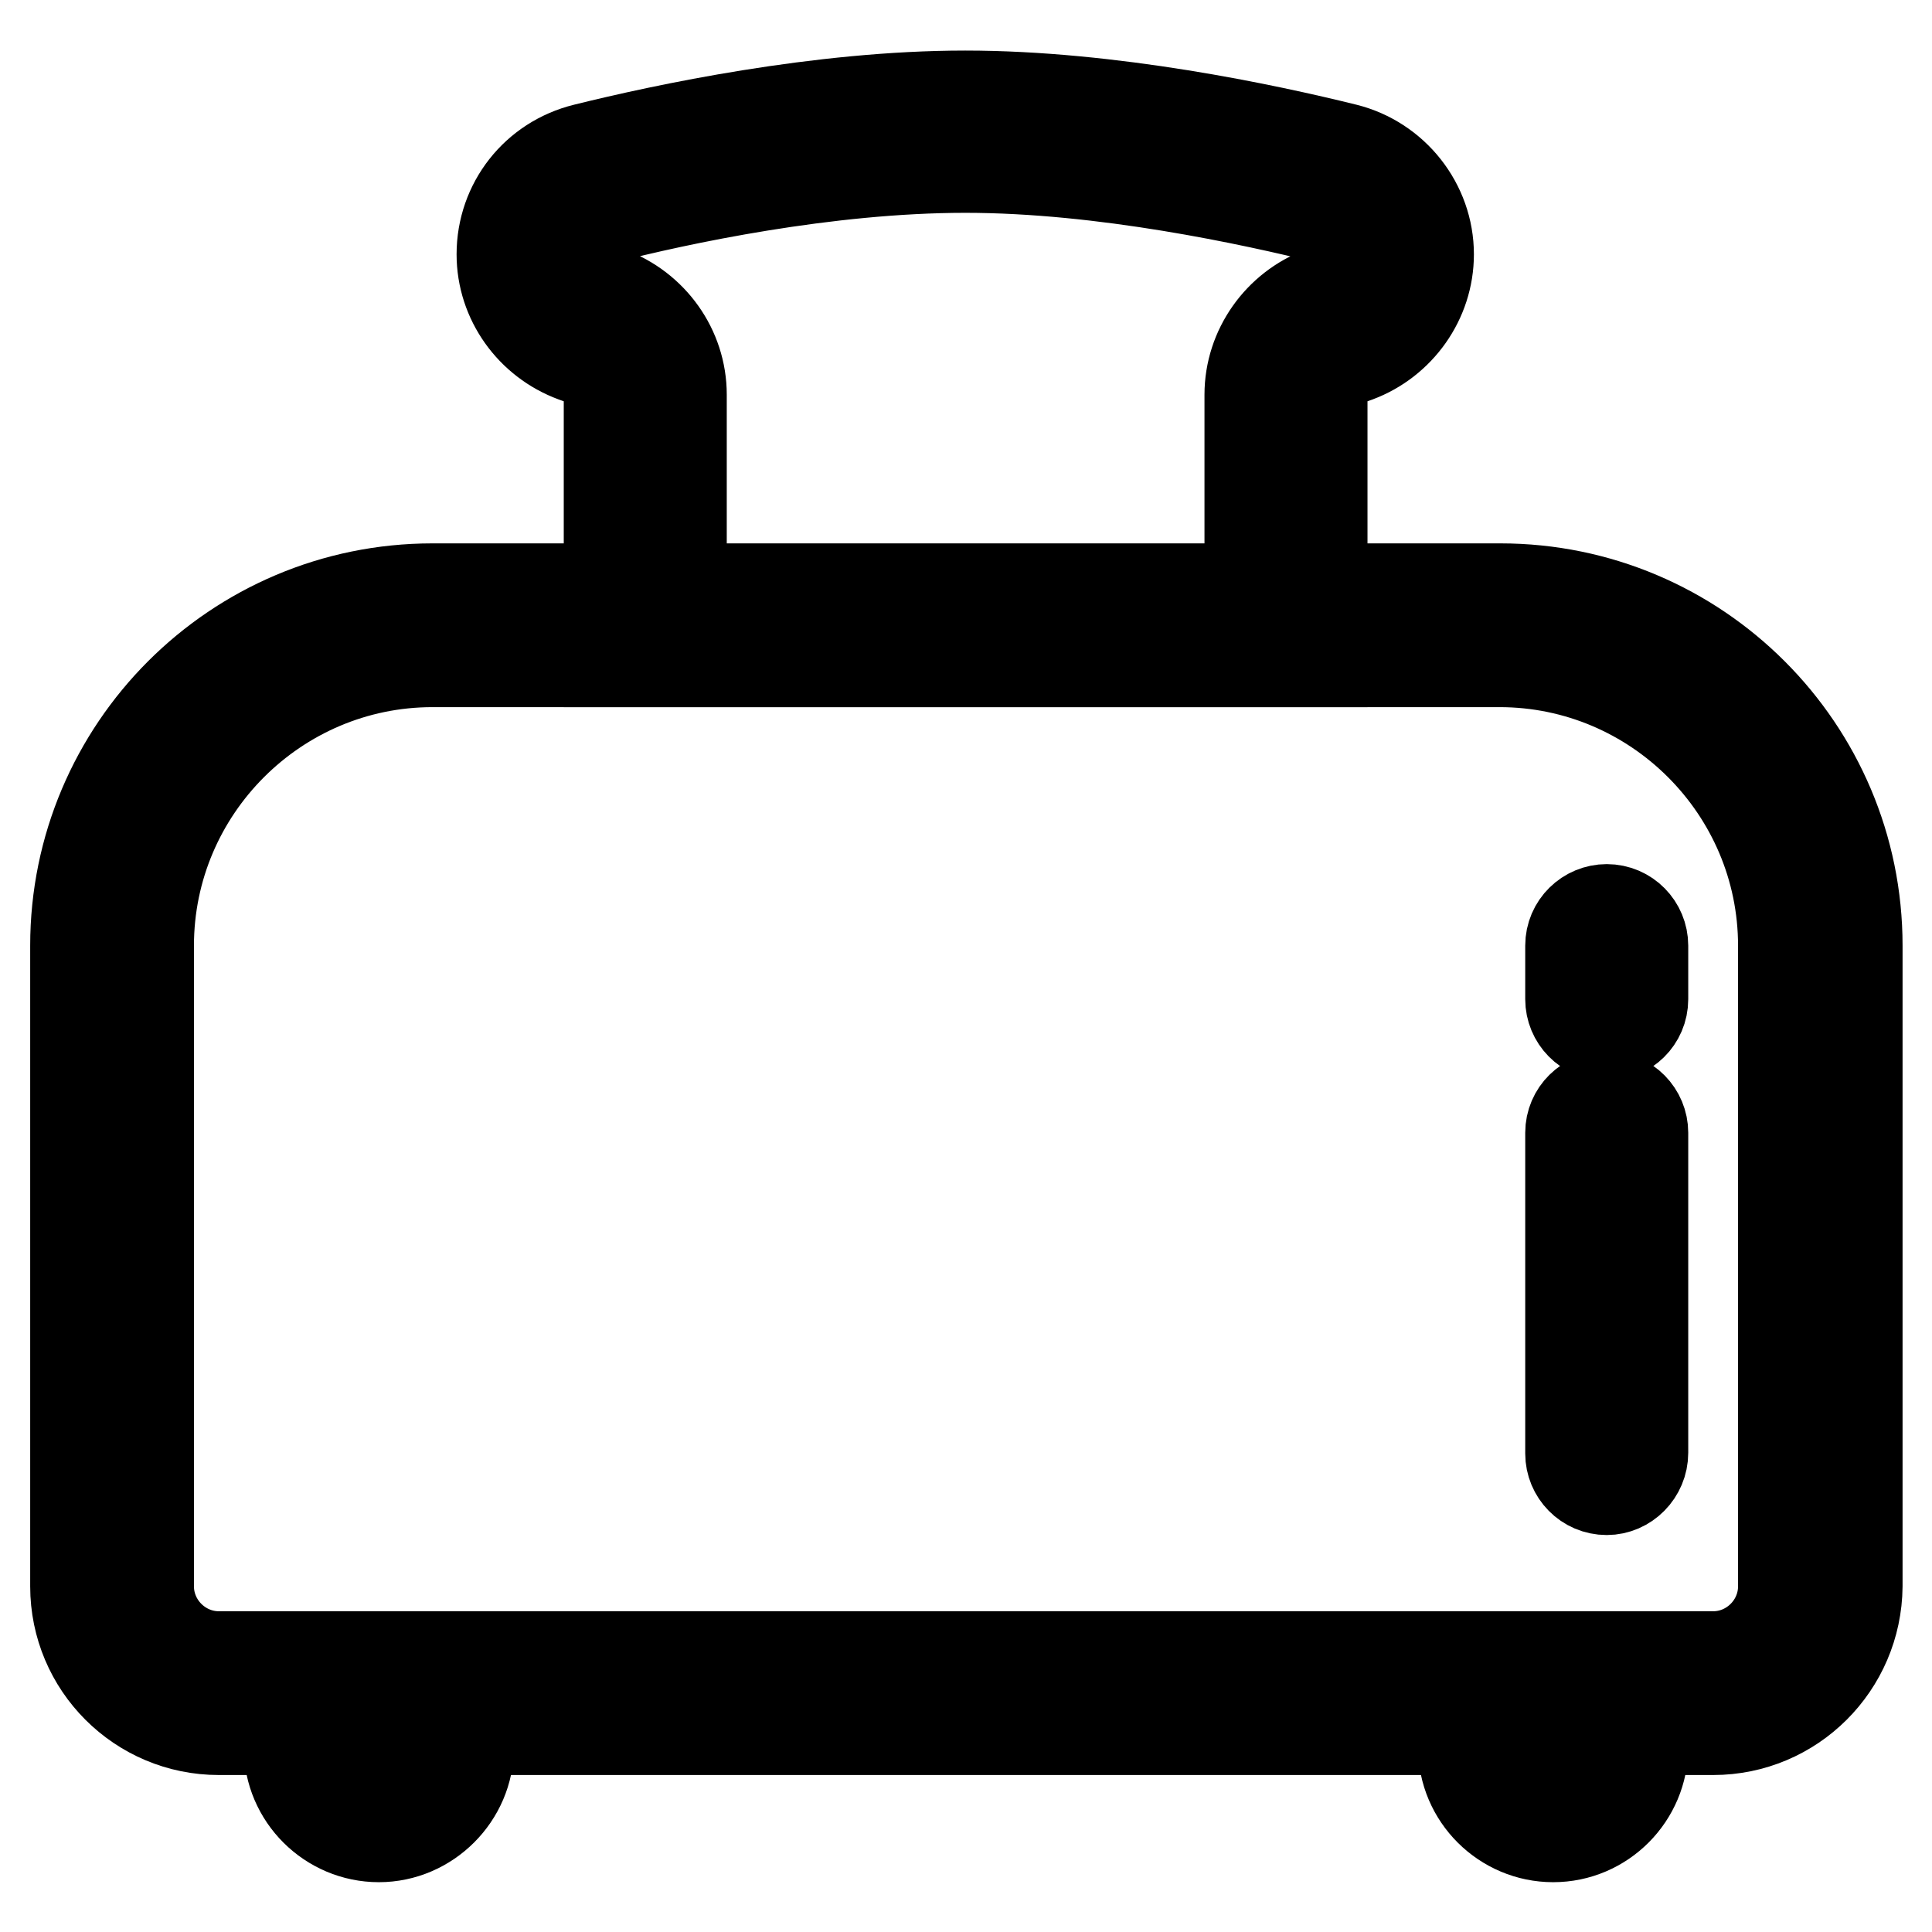
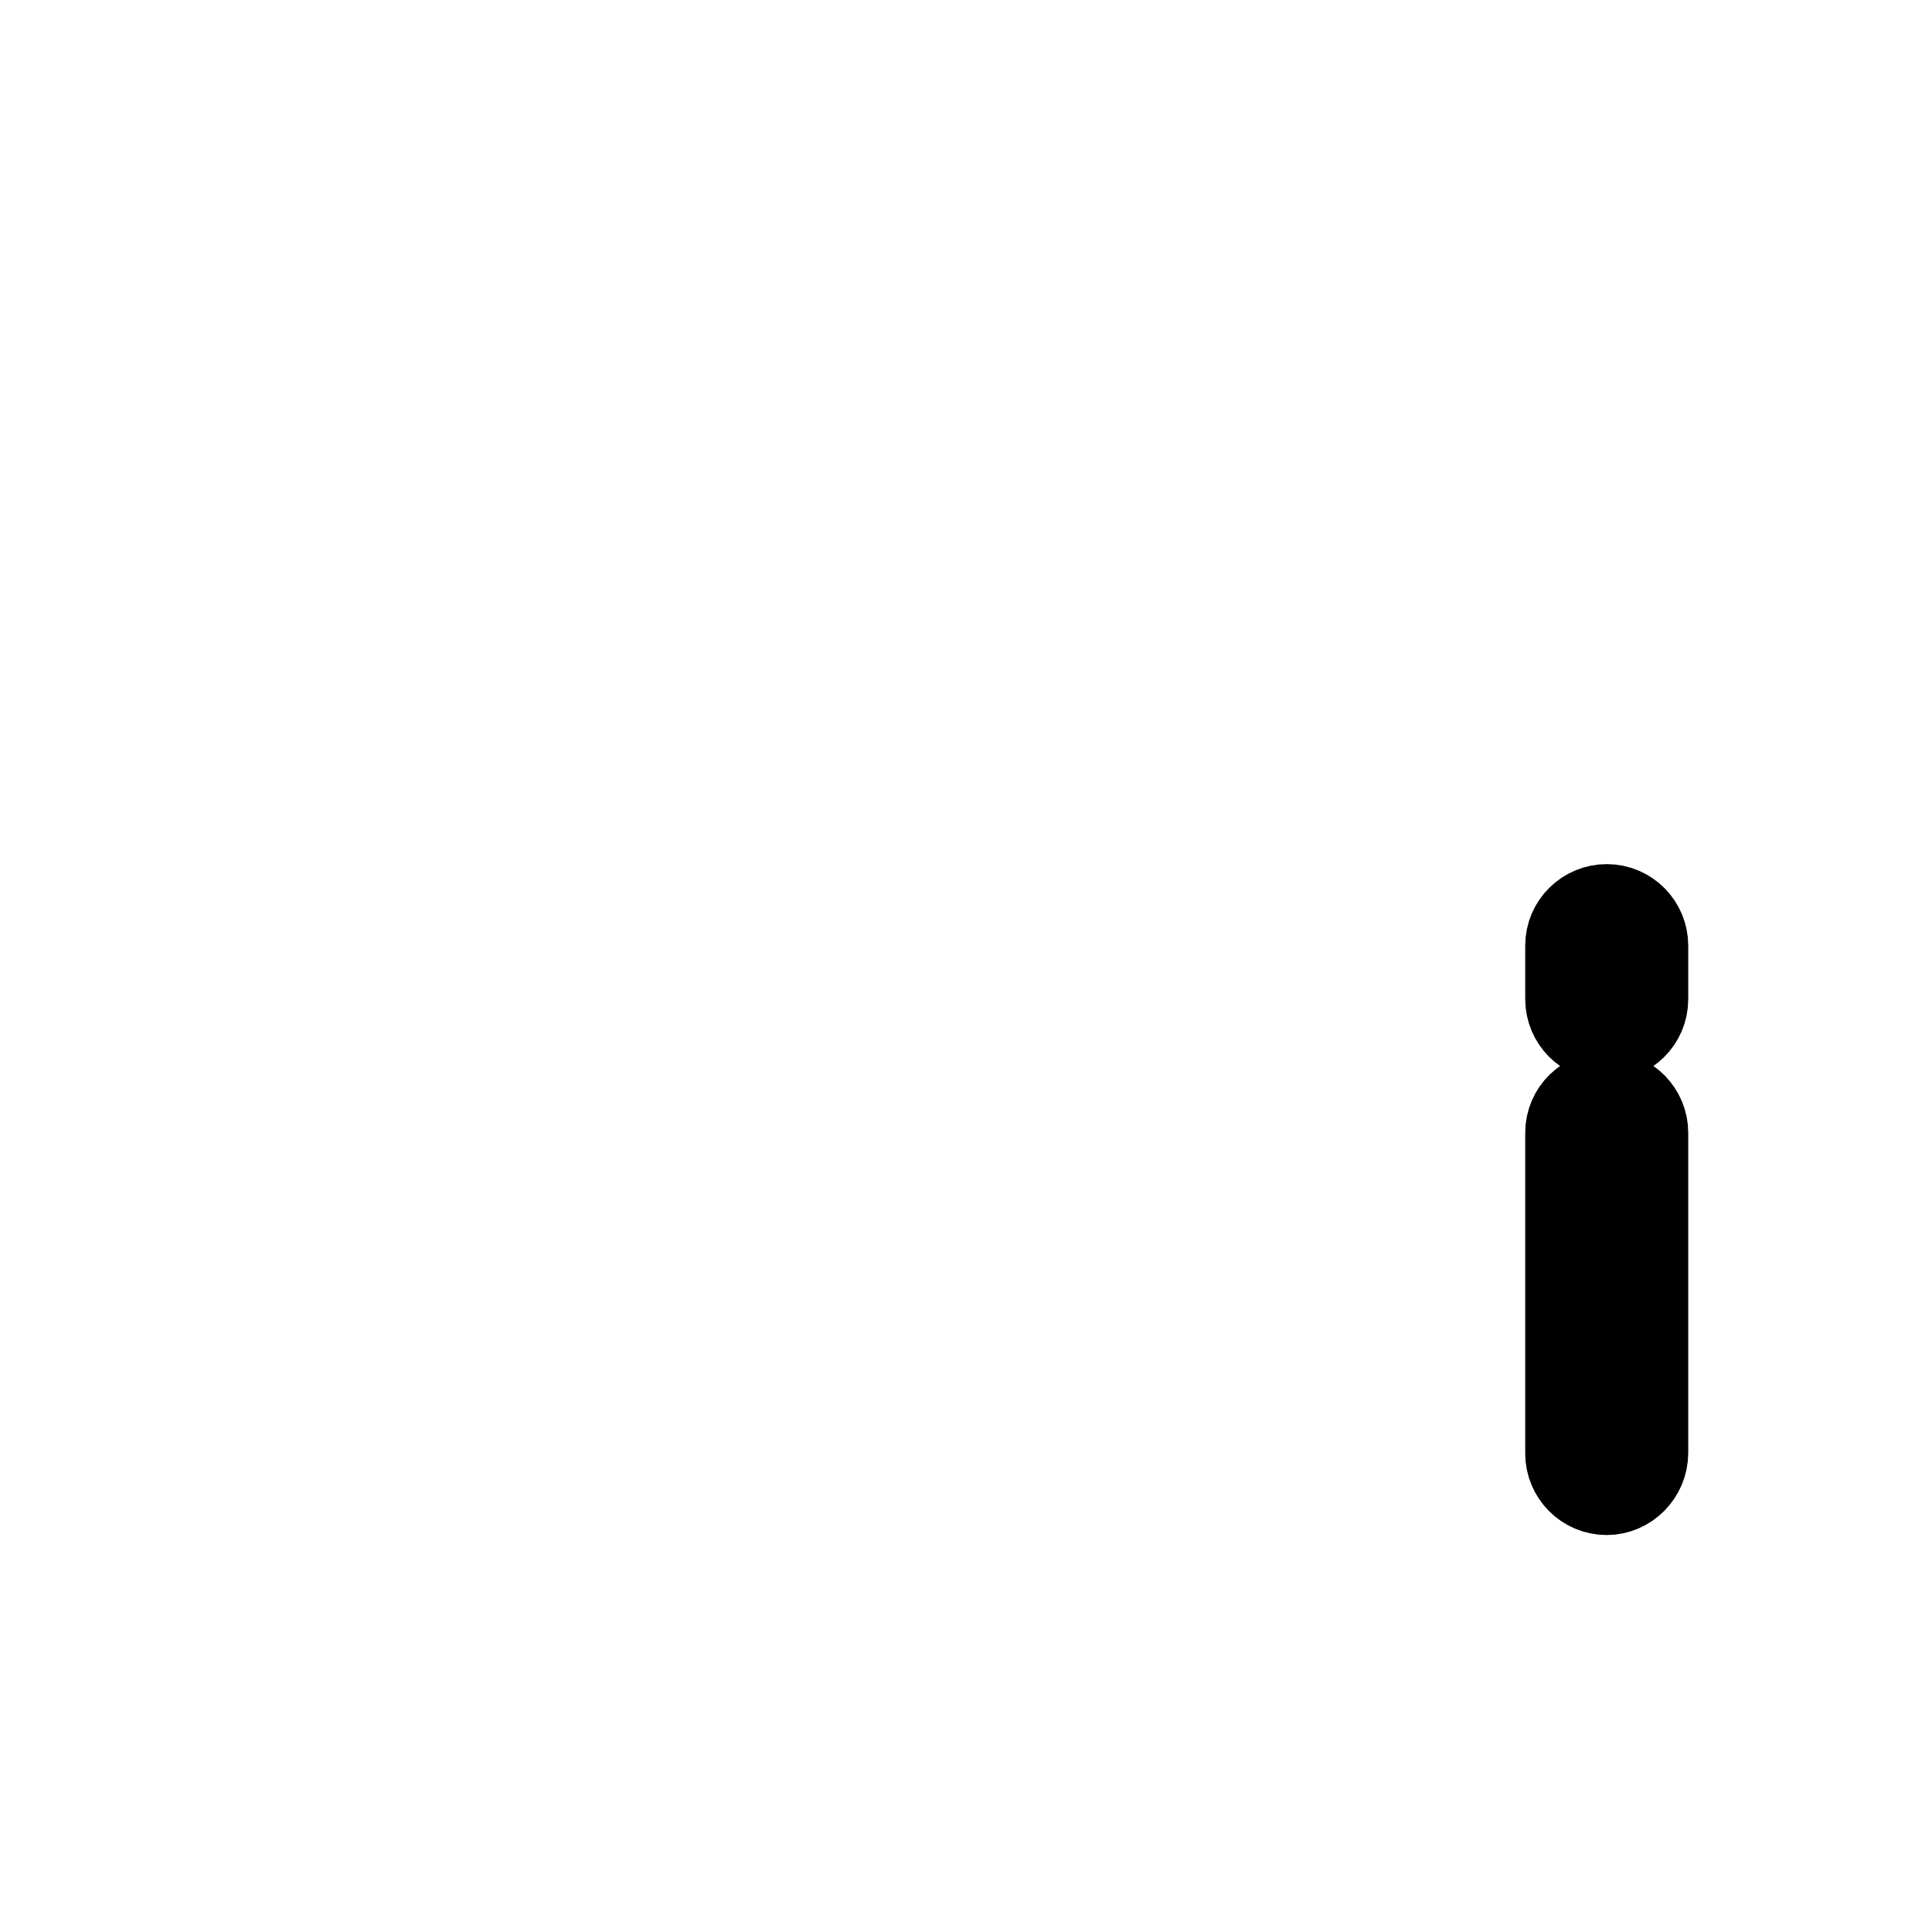
<svg xmlns="http://www.w3.org/2000/svg" version="1.1" x="0px" y="0px" viewBox="0 0 256 256" enable-background="new 0 0 256 256" xml:space="preserve">
  <g>
    <path stroke-width="12" fill-opacity="0" stroke="#000000" d="M212.9,197.4c-2.7,0-4.8-2.2-4.8-4.8v-42.5c0-2.7,2.2-4.8,4.8-4.8c2.7,0,4.8,2.2,4.8,4.8v42.4 C217.7,195.2,215.5,197.4,212.9,197.4L212.9,197.4z M212.9,137.2c-2.7,0-4.8-2.2-4.8-4.8v-7.1c0-2.7,2.2-4.8,4.8-4.8 c2.7,0,4.8,2.2,4.8,4.8v7.1C217.7,135.1,215.5,137.2,212.9,137.2z" />
-     <path stroke-width="12" fill-opacity="0" stroke="#000000" d="M227,229.2H29c-10.5,0-19-8.5-19-19v-84.9c0-26.1,21.2-47.3,47.3-47.3h141.5c26.1,0,47.3,21.2,47.3,47.3 v84.9C246,220.7,237.5,229.2,227,229.2L227,229.2z M57.3,87.7c-20.7,0-37.6,16.9-37.6,37.6v84.9c0,5.1,4.2,9.3,9.3,9.3H227 c5.1,0,9.3-4.2,9.3-9.3v-84.9c0-20.7-16.9-37.6-37.6-37.6H57.3z" />
-     <path stroke-width="12" fill-opacity="0" stroke="#000000" d="M50.2,243.4c-6.5,0-11.9-5.3-11.9-11.9v-11.9h23.8v11.9C62.1,238,56.7,243.4,50.2,243.4z M47.9,229.2v2.2 c0,1.2,1,2.2,2.2,2.2c1.2,0,2.2-1,2.2-2.2v-2.2H47.9z M205.8,243.4c-6.5,0-11.9-5.3-11.9-11.9v-11.9h23.8v11.9 C217.7,238,212.4,243.4,205.8,243.4z M203.5,229.2v2.2c0,1.2,1,2.2,2.2,2.2s2.2-1,2.2-2.2v-2.2H203.5z M175.2,87.7H80.7V52.3 c0-2-1.3-3.8-3.2-4.5l-1.4-0.5c-5.7-2.1-9.6-7.5-9.6-13.6c0-6.7,4.5-12.4,11-14c10.5-2.6,31.1-7,50.4-7s39.9,4.4,50.4,7 c6.4,1.6,11,7.4,11,14c0,6.1-3.9,11.5-9.5,13.6l-1.4,0.5c-1.9,0.7-3.2,2.5-3.2,4.5V87.7z M90.4,78.1h75.2V52.3 c0-6.1,3.9-11.5,9.5-13.6l1.4-0.5c1.9-0.7,3.2-2.5,3.2-4.5c0-2.2-1.5-4.1-3.7-4.7c-10.1-2.5-29.8-6.8-48.1-6.8 c-18.3,0-38,4.2-48.1,6.8c-2.1,0.6-3.7,2.4-3.7,4.7c0,2,1.3,3.8,3.2,4.5l1.4,0.5c5.7,2.1,9.6,7.5,9.6,13.6V78.1z" />
  </g>
</svg>